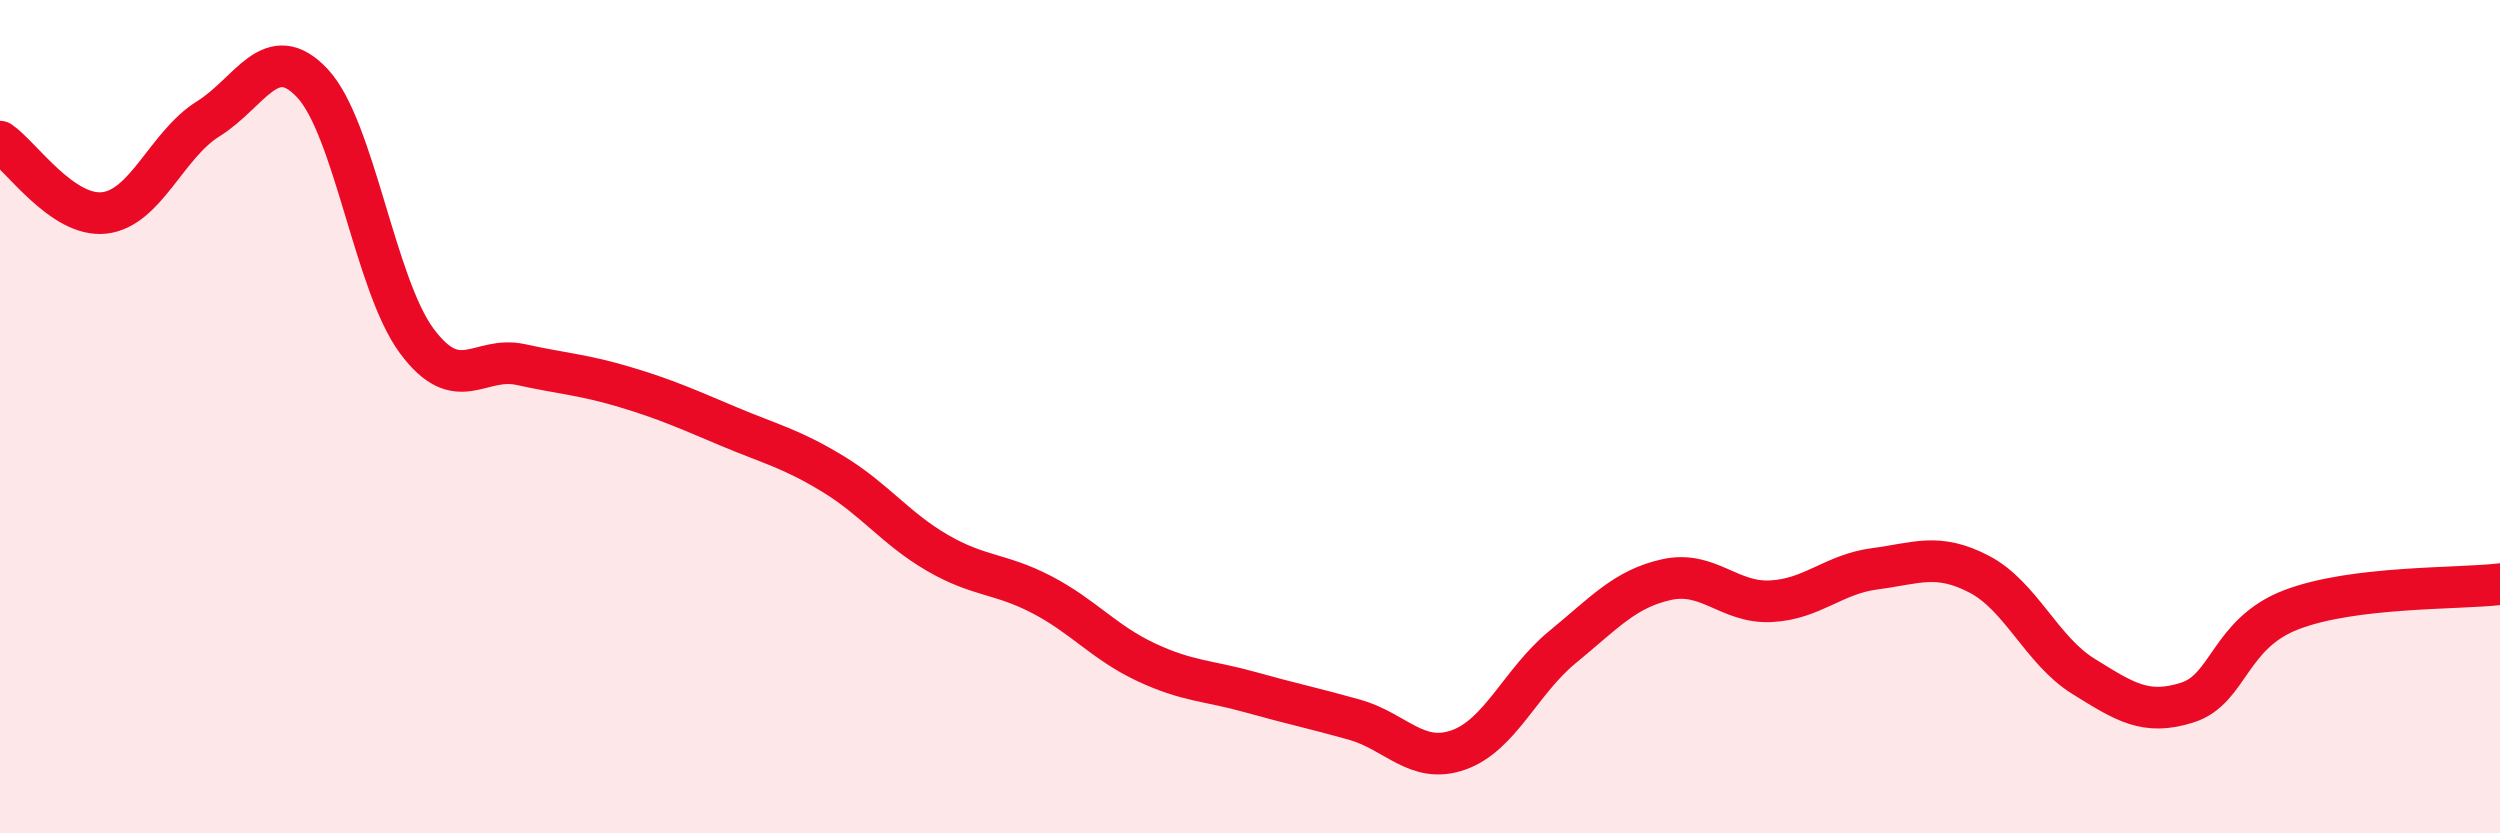
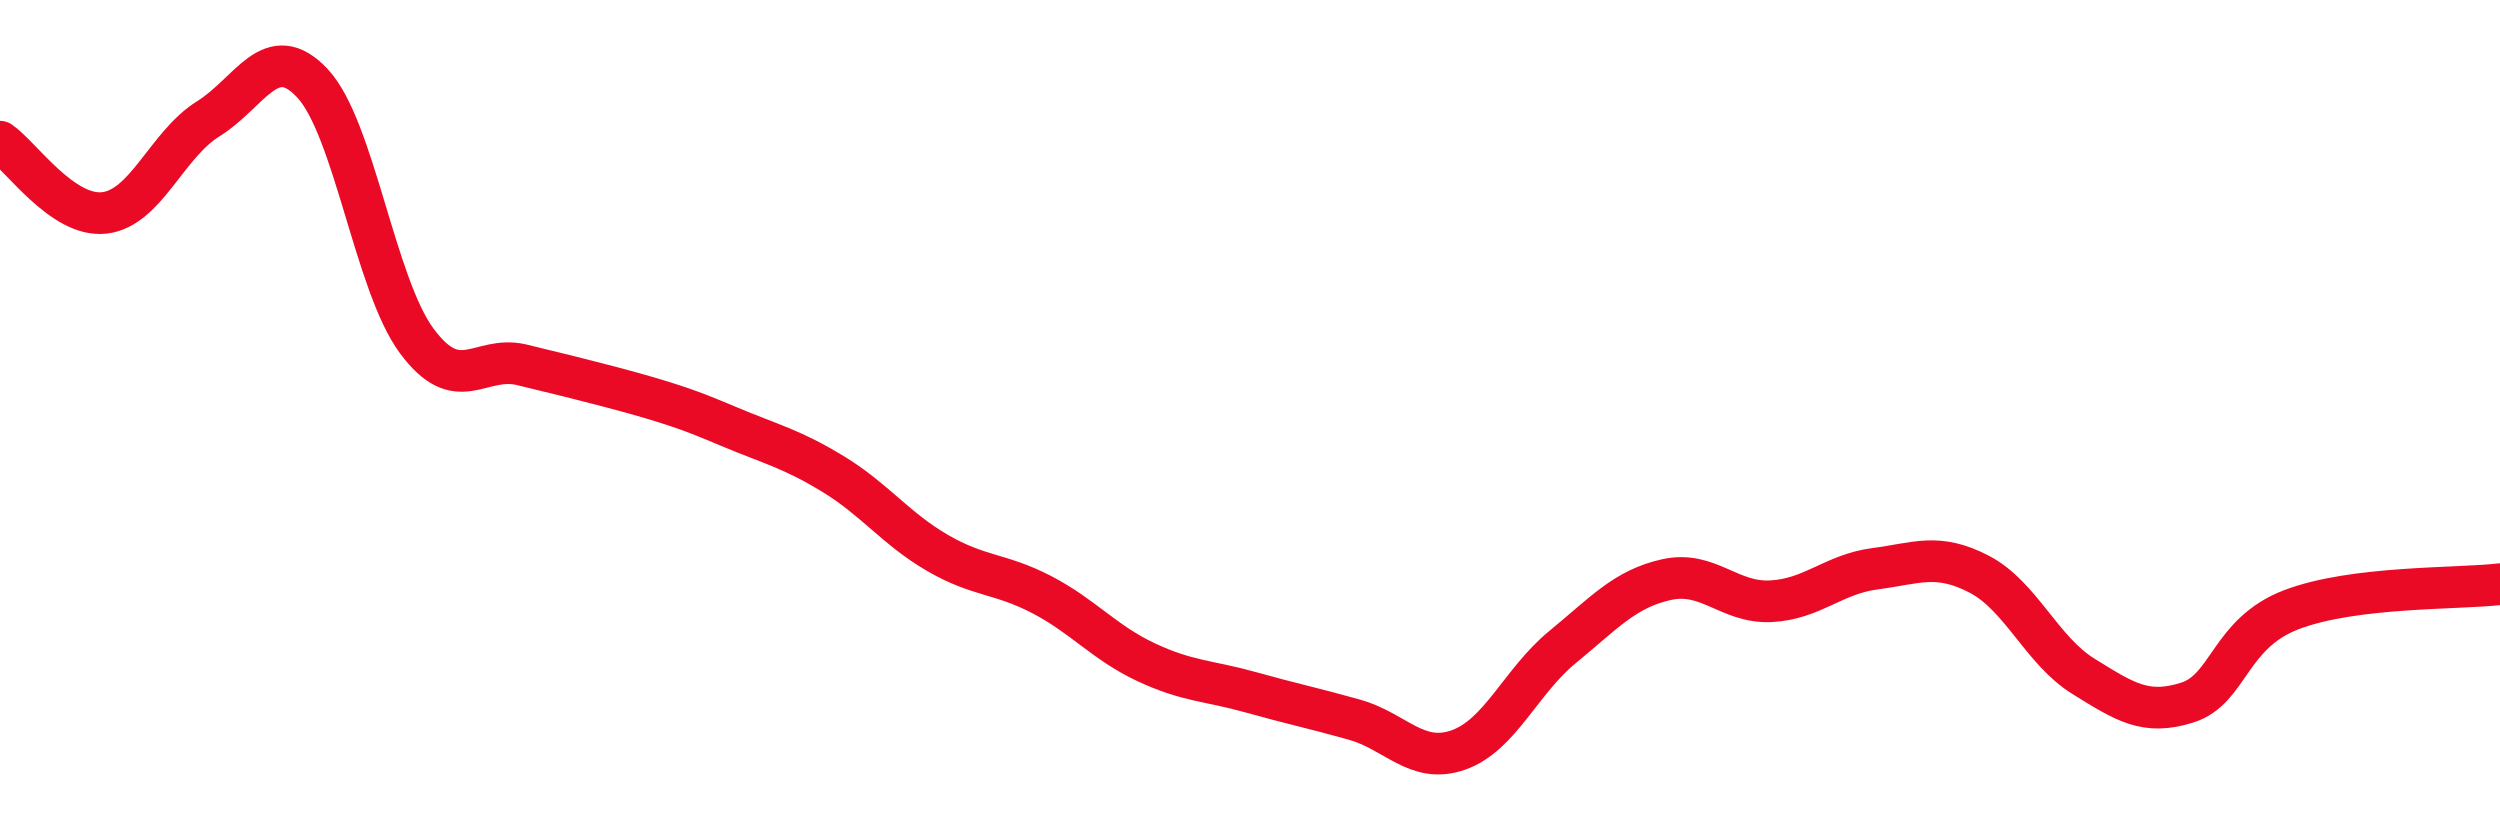
<svg xmlns="http://www.w3.org/2000/svg" width="60" height="20" viewBox="0 0 60 20">
-   <path d="M 0,3.4 C 0.5,3.74 1.5,5.22 2.5,5.11 C 3.5,5 4,3.47 5,2.85 C 6,2.23 6.5,0.93 7.5,2 C 8.5,3.07 9,6.83 10,8.18 C 11,9.53 11.5,8.53 12.5,8.75 C 13.5,8.97 14,8.99 15,9.29 C 16,9.59 16.5,9.82 17.5,10.24 C 18.5,10.66 19,10.77 20,11.38 C 21,11.99 21.5,12.69 22.5,13.27 C 23.5,13.85 24,13.75 25,14.27 C 26,14.79 26.5,15.42 27.5,15.89 C 28.5,16.36 29,16.33 30,16.61 C 31,16.89 31.5,16.99 32.5,17.27 C 33.5,17.55 34,18.35 35,18 C 36,17.65 36.5,16.35 37.5,15.53 C 38.5,14.71 39,14.13 40,13.91 C 41,13.69 41.5,14.48 42.5,14.43 C 43.5,14.38 44,13.78 45,13.65 C 46,13.52 46.5,13.26 47.5,13.78 C 48.5,14.3 49,15.61 50,16.23 C 51,16.85 51.5,17.18 52.5,16.86 C 53.5,16.54 53.5,15.2 55,14.63 C 56.5,14.06 59,14.14 60,14.02L60 20L0 20Z" fill="#EB0A25" opacity="0.1" stroke-linecap="round" stroke-linejoin="round" />
-   <path d="M 0,3.4 C 0.5,3.74 1.5,5.22 2.5,5.11 C 3.5,5 4,3.47 5,2.85 C 6,2.23 6.5,0.93 7.5,2 C 8.5,3.07 9,6.83 10,8.18 C 11,9.53 11.5,8.53 12.5,8.75 C 13.5,8.97 14,8.99 15,9.29 C 16,9.59 16.5,9.82 17.5,10.24 C 18.5,10.66 19,10.77 20,11.38 C 21,11.99 21.5,12.69 22.5,13.27 C 23.5,13.85 24,13.75 25,14.27 C 26,14.79 26.5,15.42 27.5,15.89 C 28.5,16.36 29,16.33 30,16.61 C 31,16.89 31.5,16.99 32.5,17.27 C 33.5,17.55 34,18.35 35,18 C 36,17.65 36.5,16.35 37.5,15.53 C 38.5,14.71 39,14.13 40,13.91 C 41,13.69 41.5,14.48 42.5,14.43 C 43.5,14.38 44,13.78 45,13.65 C 46,13.52 46.5,13.26 47.5,13.78 C 48.5,14.3 49,15.61 50,16.23 C 51,16.85 51.5,17.18 52.5,16.86 C 53.5,16.54 53.5,15.2 55,14.63 C 56.5,14.06 59,14.14 60,14.02" stroke="#EB0A25" stroke-width="1" fill="none" stroke-linecap="round" stroke-linejoin="round" />
+   <path d="M 0,3.4 C 0.5,3.74 1.5,5.22 2.5,5.11 C 3.5,5 4,3.47 5,2.85 C 6,2.23 6.5,0.93 7.5,2 C 8.5,3.07 9,6.83 10,8.18 C 11,9.53 11.5,8.53 12.5,8.75 C 16,9.59 16.5,9.82 17.5,10.24 C 18.5,10.66 19,10.77 20,11.38 C 21,11.99 21.5,12.69 22.5,13.27 C 23.5,13.85 24,13.75 25,14.27 C 26,14.79 26.5,15.42 27.5,15.89 C 28.5,16.36 29,16.33 30,16.61 C 31,16.89 31.5,16.99 32.5,17.27 C 33.5,17.55 34,18.35 35,18 C 36,17.65 36.5,16.35 37.5,15.53 C 38.5,14.71 39,14.13 40,13.91 C 41,13.69 41.5,14.48 42.5,14.43 C 43.5,14.38 44,13.78 45,13.65 C 46,13.52 46.5,13.26 47.5,13.78 C 48.5,14.3 49,15.61 50,16.23 C 51,16.85 51.5,17.18 52.5,16.86 C 53.5,16.54 53.5,15.2 55,14.63 C 56.5,14.06 59,14.14 60,14.02" stroke="#EB0A25" stroke-width="1" fill="none" stroke-linecap="round" stroke-linejoin="round" />
</svg>